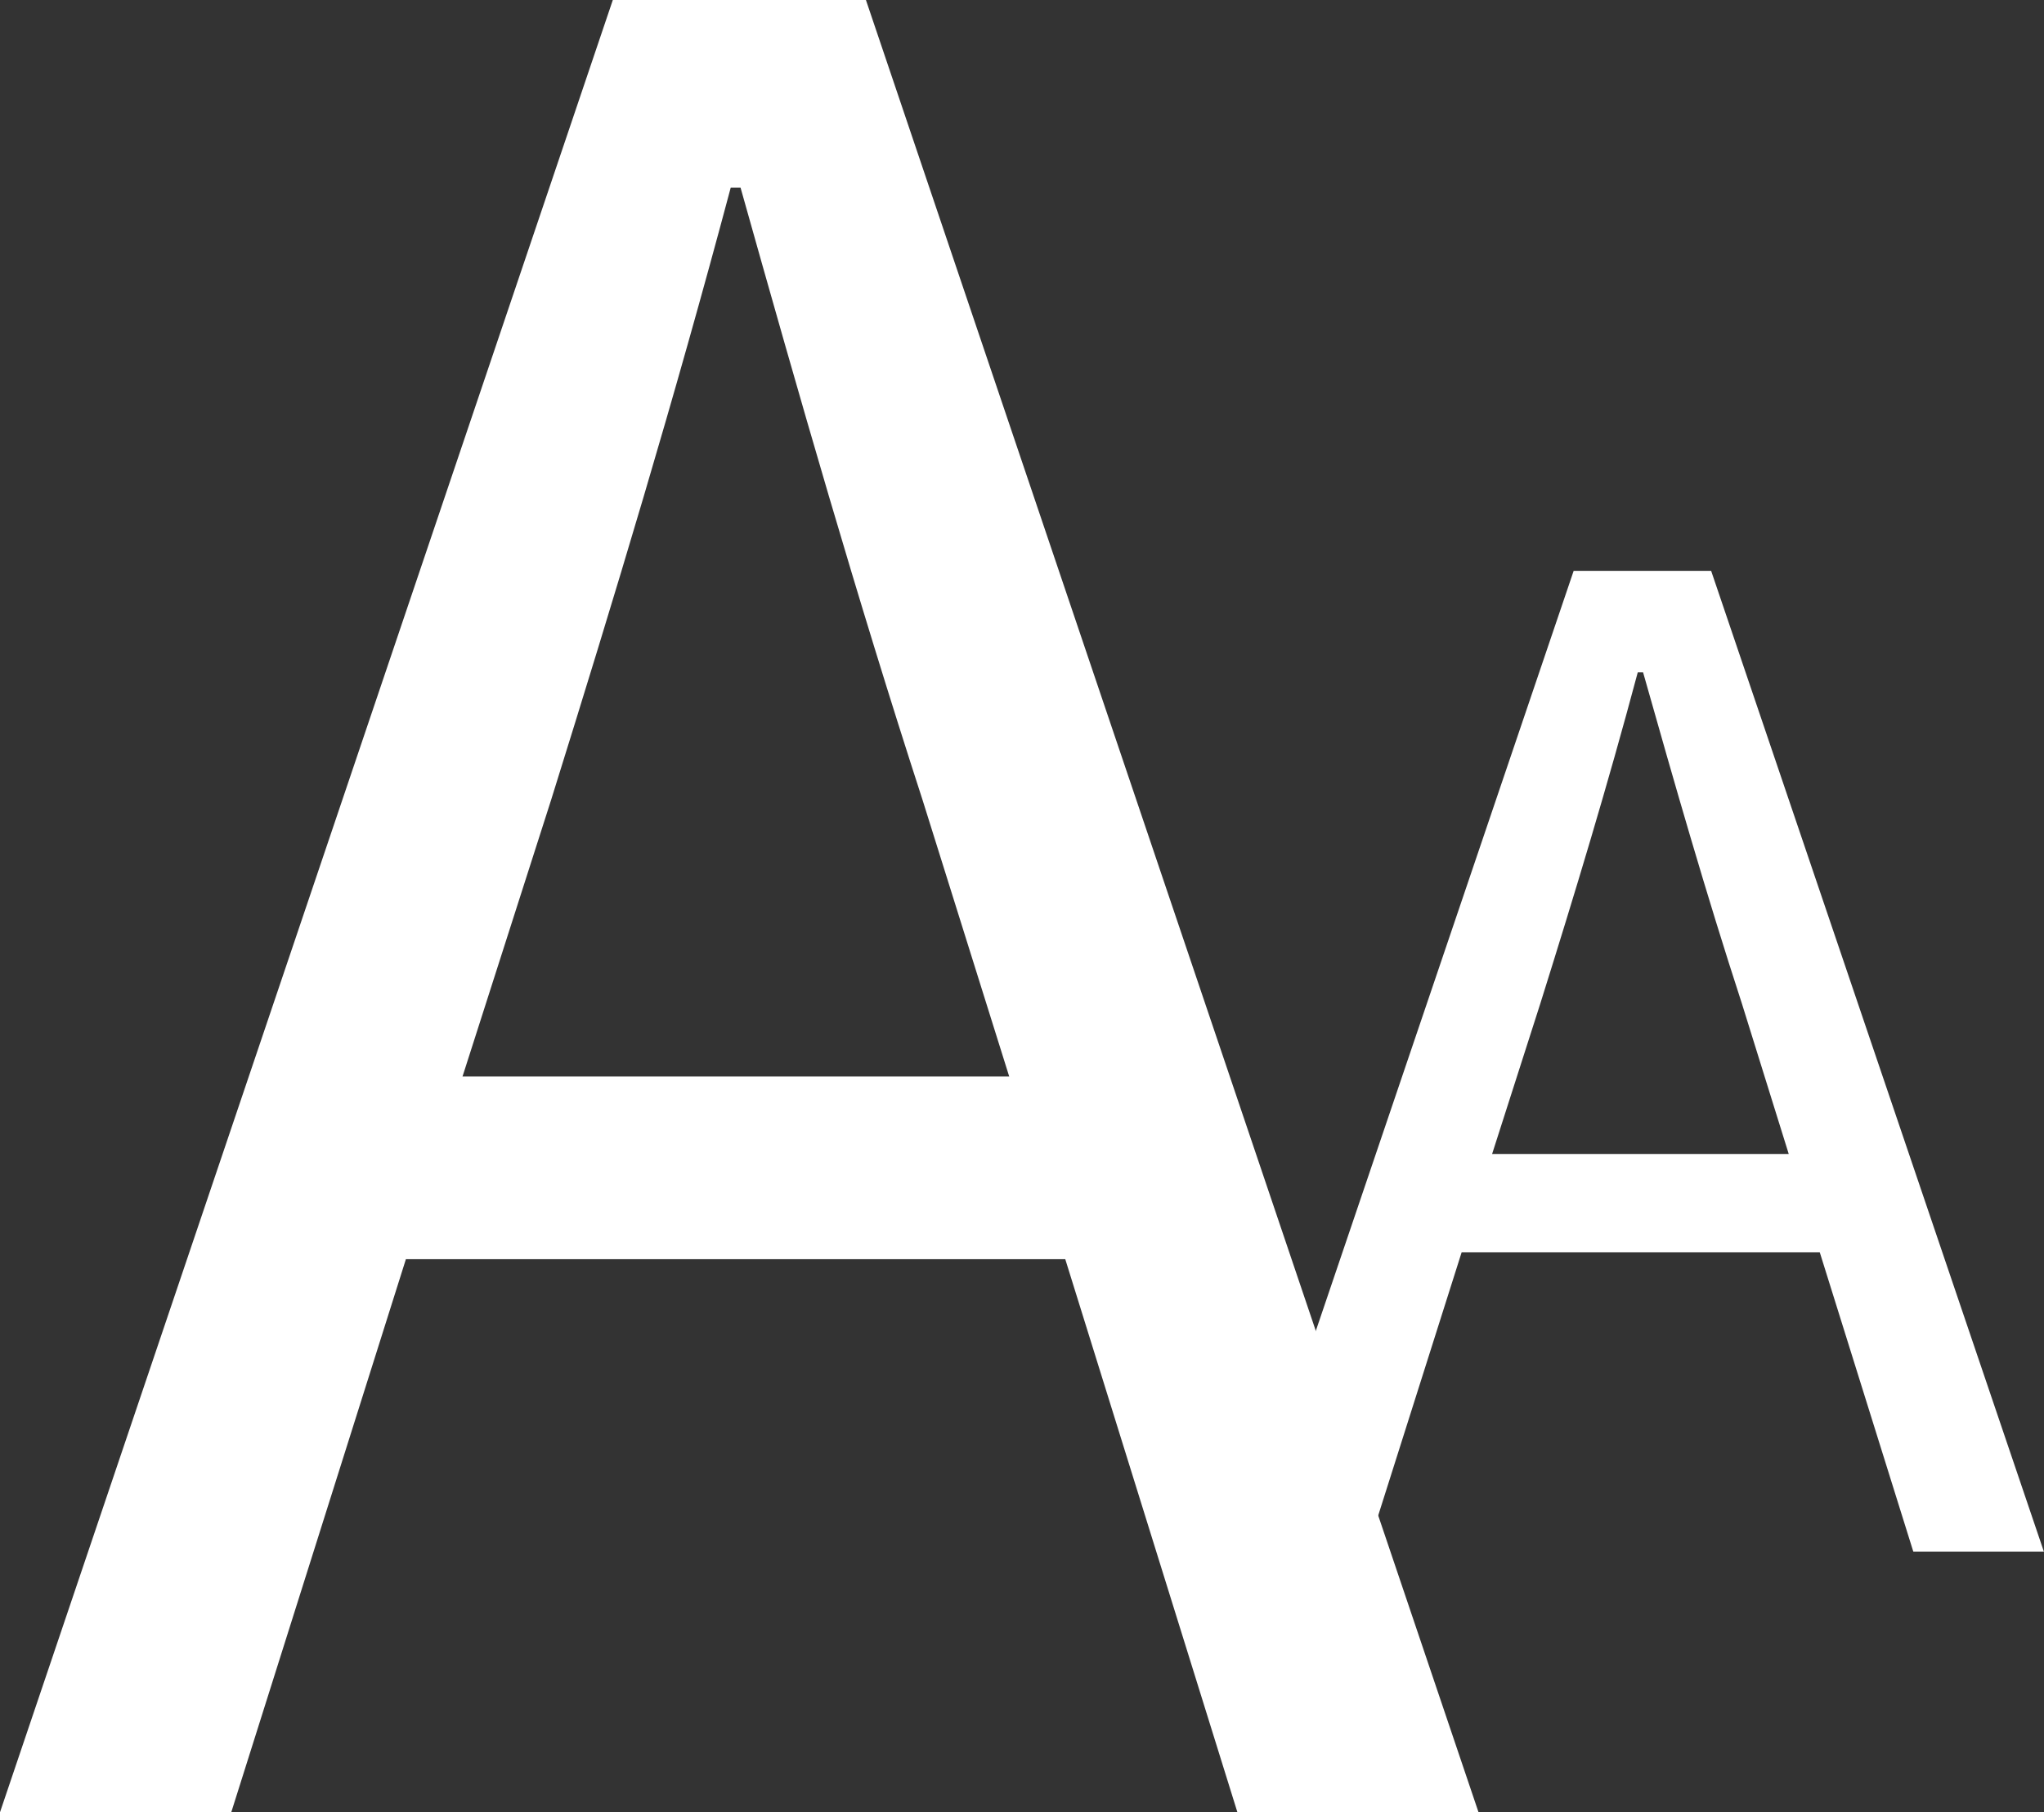
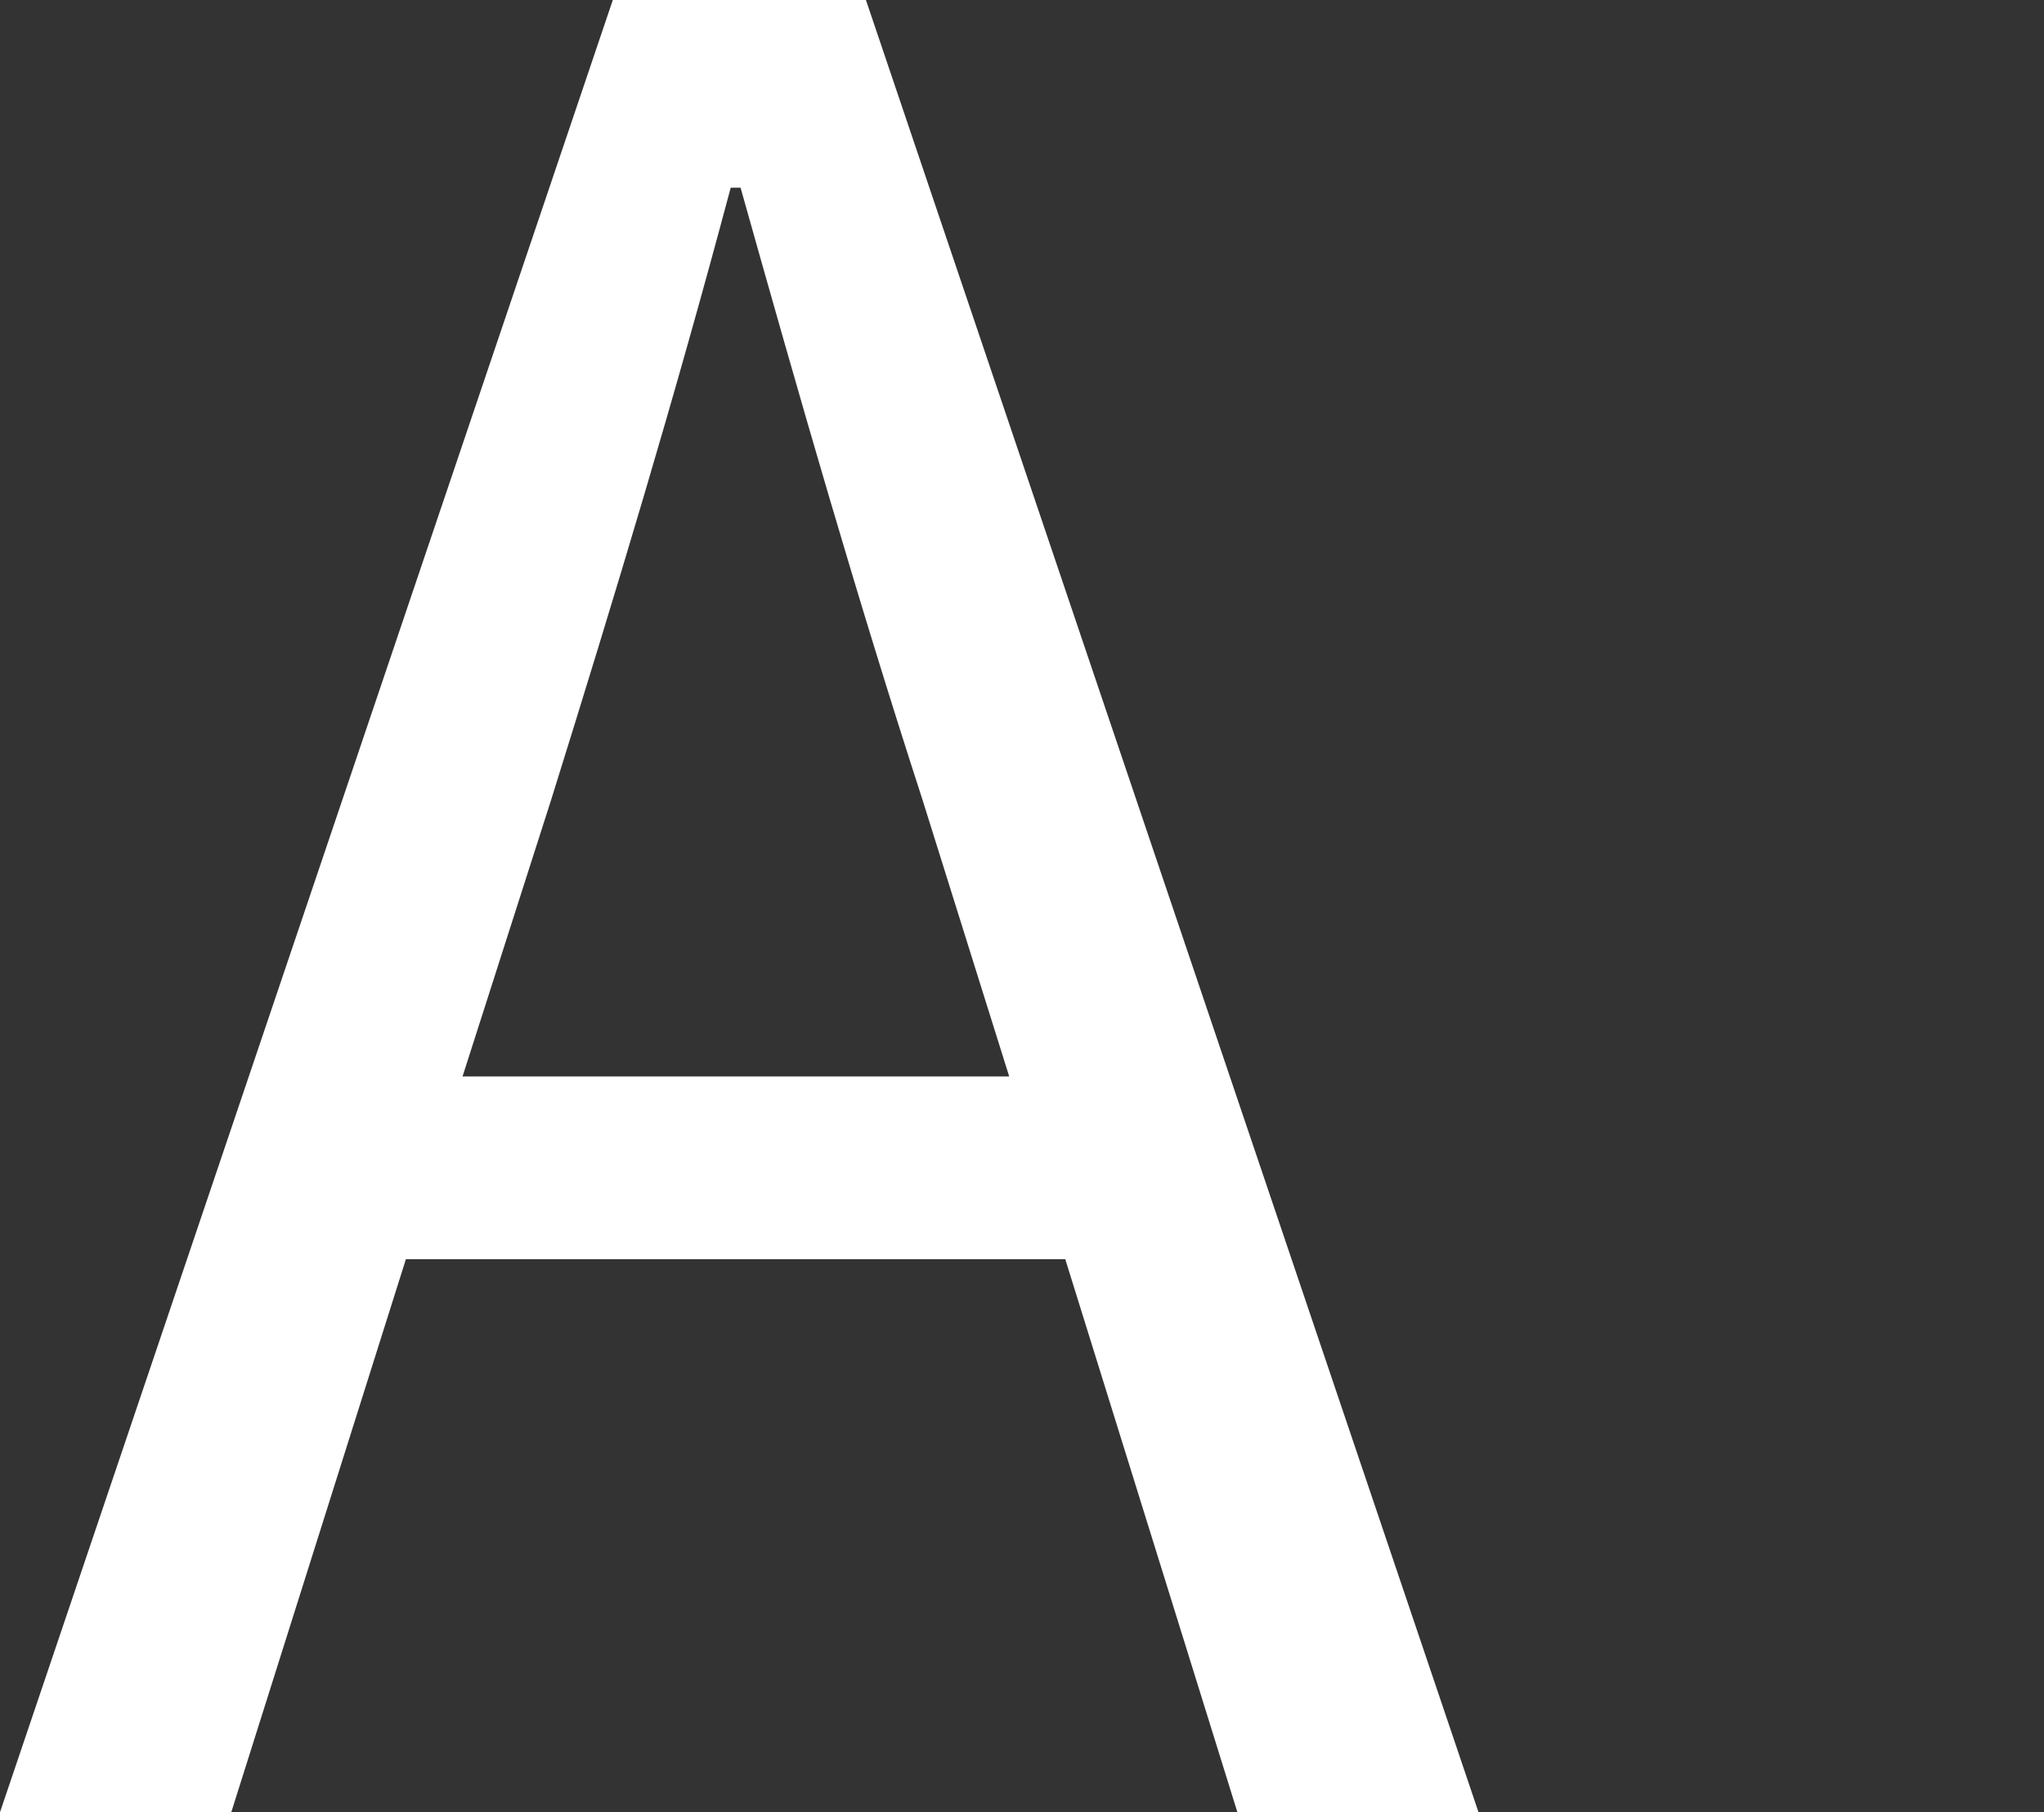
<svg xmlns="http://www.w3.org/2000/svg" width="18.048" height="16" viewBox="0 0 18.048 16">
  <rect x="0" y="0" width="18.048" height="16" fill="#333333" stroke="none" />
  <g id="i_fsize" transform="translate(-826.389 -32.852)">
    <path id="パス_433" data-name="パス 433" d="M-1.745-9.085c.565-1.809,1.086-3.531,1.586-5.406h.087c.521,1.853,1.021,3.6,1.607,5.406L2.3-6.644H-2.527ZM-6.611-.148h2.042l1.542-4.883H2.795L4.315-.148H6.444l-5.409-16H-1.2Z" transform="translate(833 49)" fill="#fff" />
-     <path id="パス_434" data-name="パス 434" d="M-3.968-12.326c.307-.979.59-1.911.861-2.926h.047c.283,1,.554,1.947.873,2.926L-1.774-11H-4.393ZM-6.611-7.489H-5.5l.838-2.643H-1.5l.826,2.643H.479l-2.938-8.659H-3.673Z" transform="translate(843.957 54.04)" fill="#fff" />
  </g>
</svg>